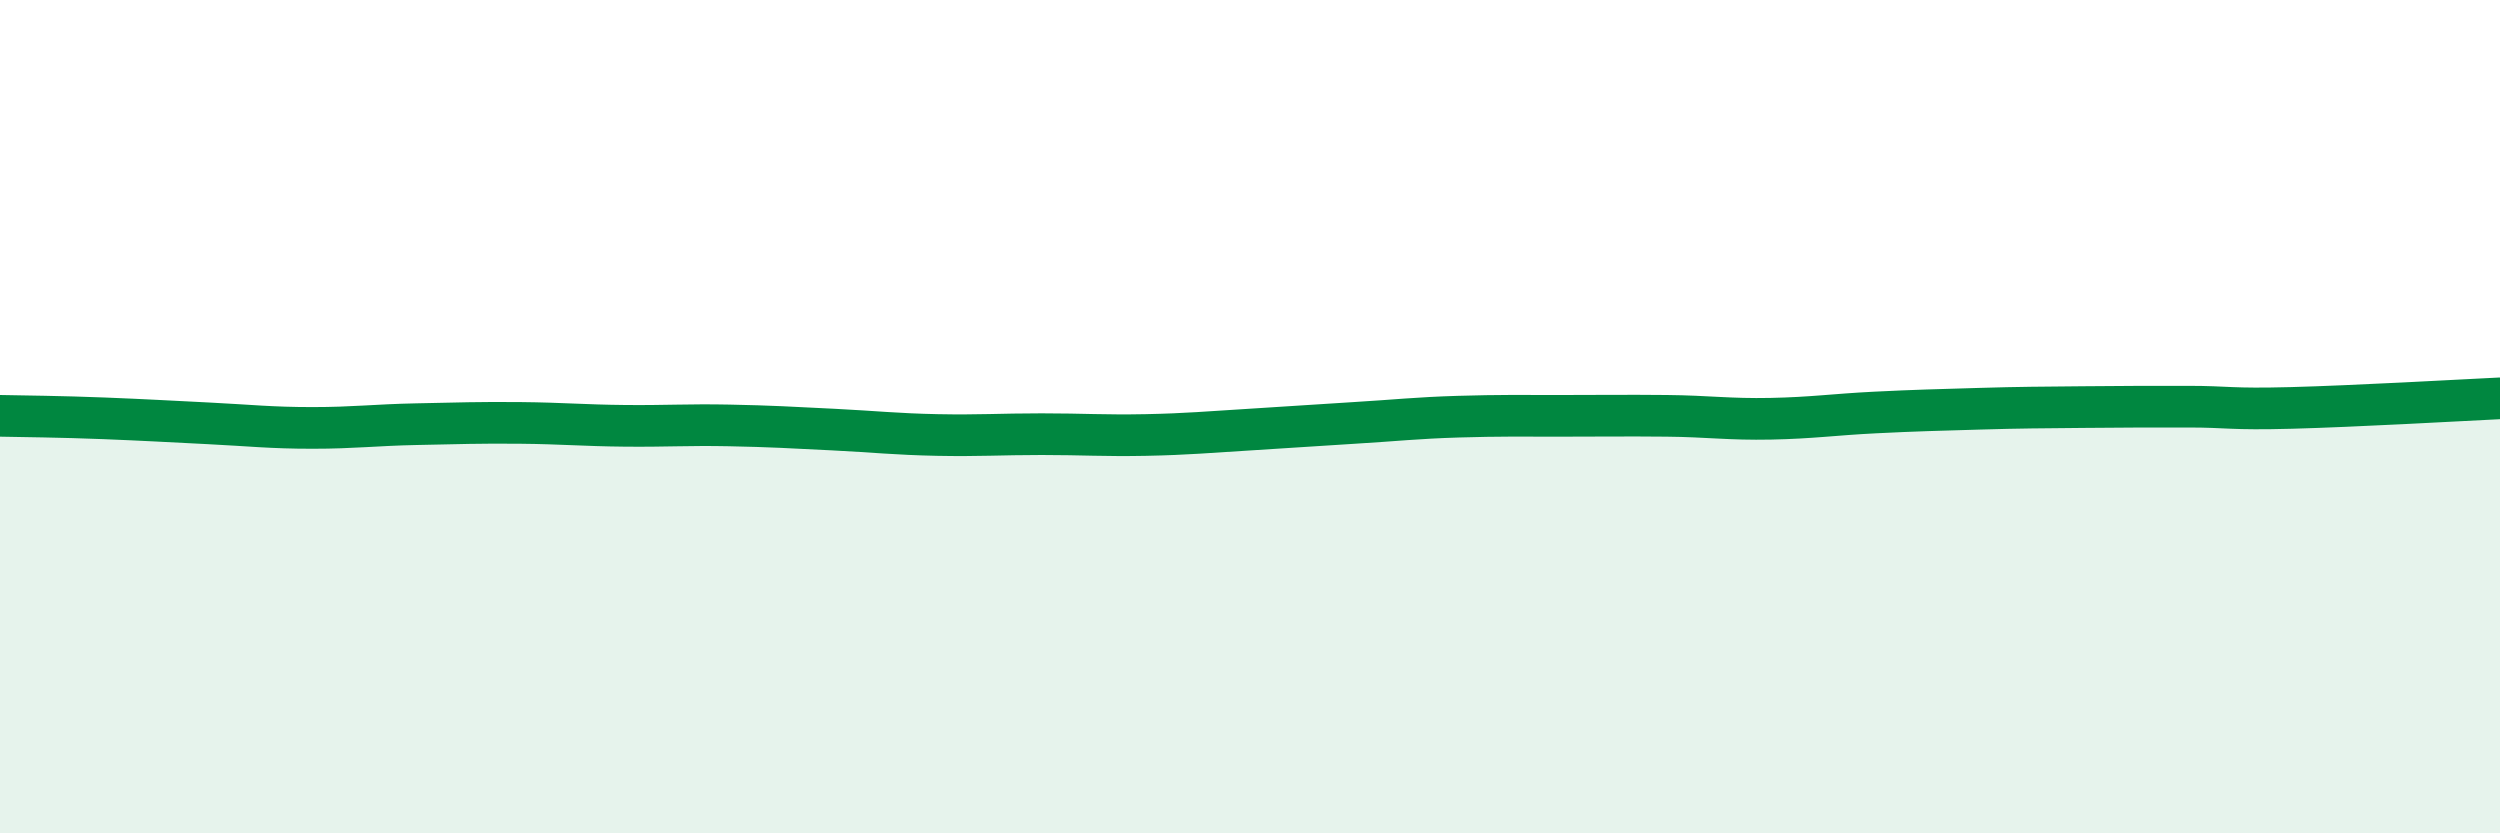
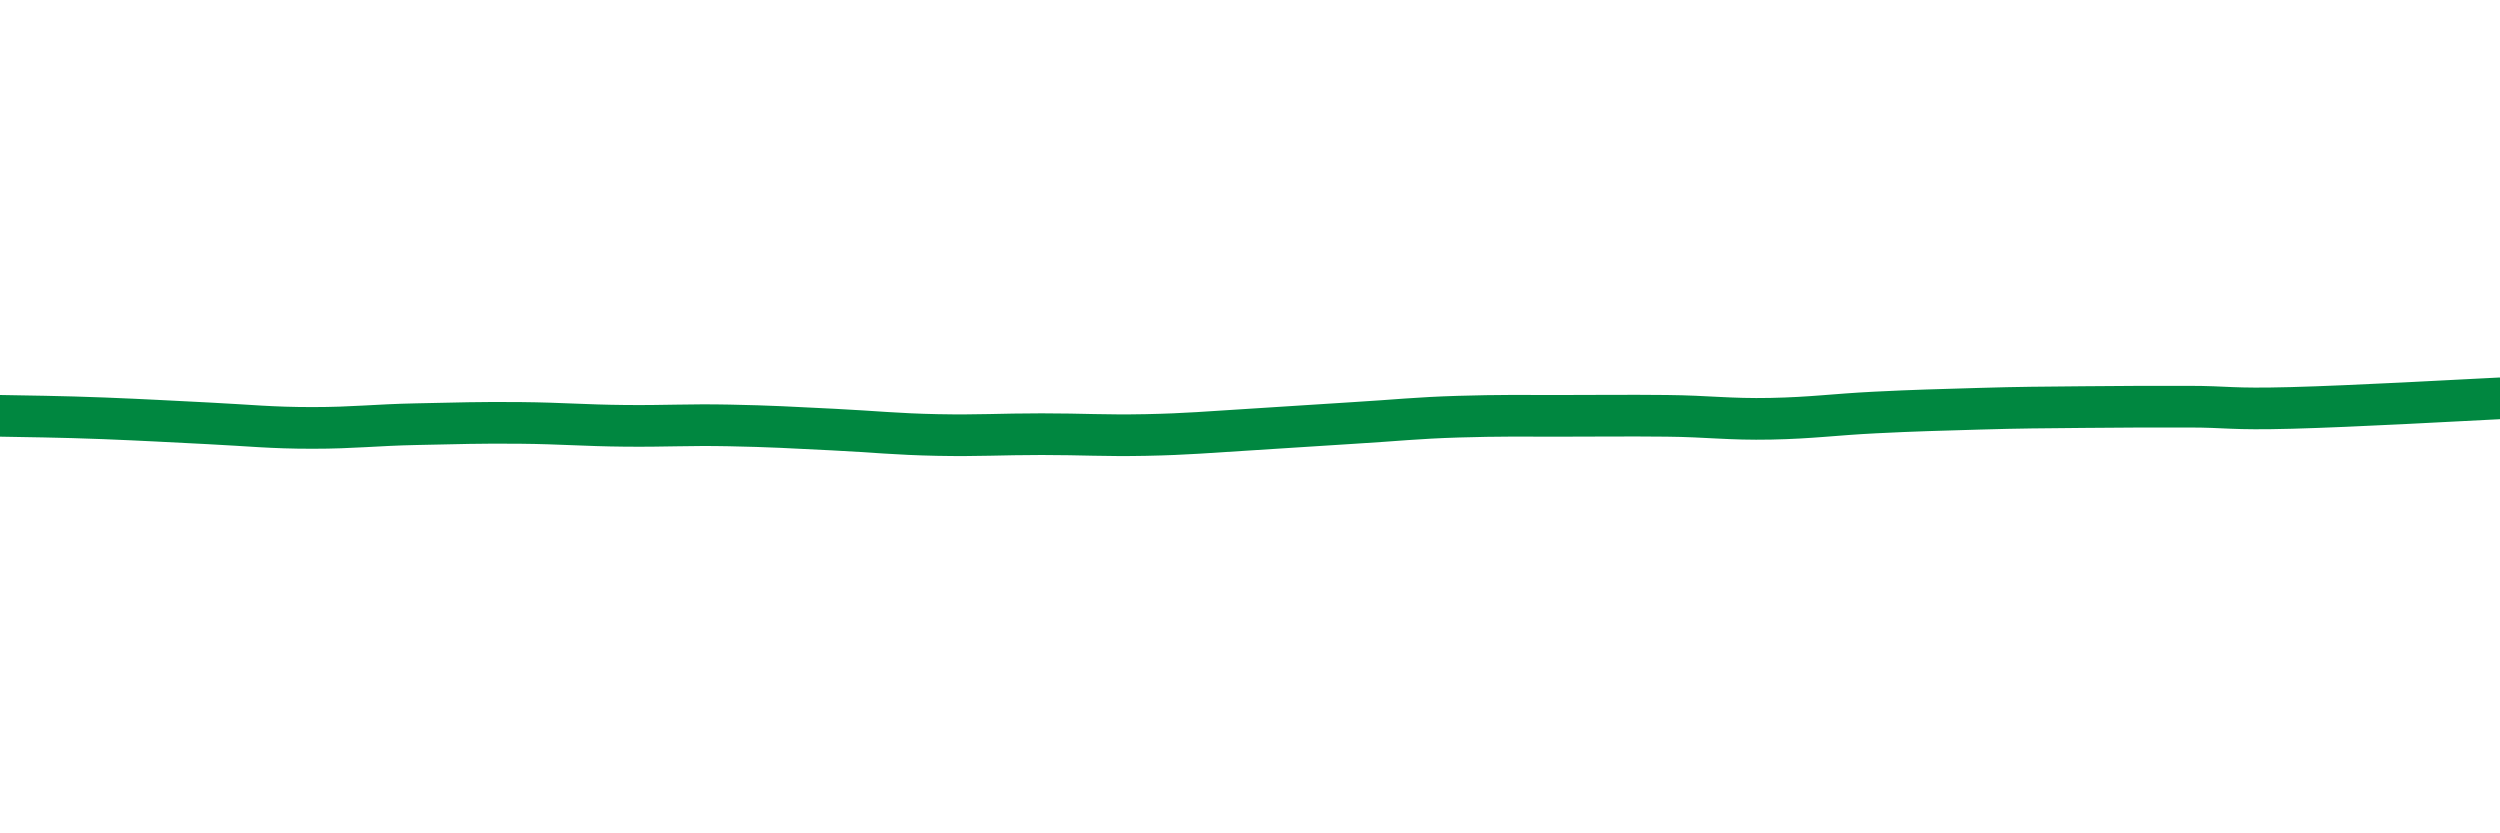
<svg xmlns="http://www.w3.org/2000/svg" width="60" height="20" viewBox="0 0 60 20">
-   <path d="M 0,9.98 C 0.5,9.99 1.5,10 2.5,10.04 C 3.5,10.08 4,10.11 5,10.16 C 6,10.21 6.5,10.27 7.5,10.27 C 8.5,10.27 9,10.2 10,10.18 C 11,10.16 11.5,10.14 12.5,10.15 C 13.5,10.16 14,10.21 15,10.22 C 16,10.23 16.5,10.19 17.5,10.21 C 18.5,10.23 19,10.26 20,10.31 C 21,10.36 21.5,10.42 22.5,10.44 C 23.5,10.46 24,10.42 25,10.42 C 26,10.42 26.5,10.46 27.5,10.44 C 28.5,10.42 29,10.37 30,10.31 C 31,10.25 31.5,10.21 32.5,10.15 C 33.5,10.09 34,10.03 35,10 C 36,9.97 36.5,9.98 37.5,9.98 C 38.5,9.98 39,9.97 40,9.98 C 41,9.99 41.5,10.07 42.5,10.05 C 43.5,10.03 44,9.95 45,9.9 C 46,9.85 46.5,9.84 47.5,9.81 C 48.5,9.78 49,9.78 50,9.77 C 51,9.76 51.5,9.76 52.5,9.76 C 53.5,9.76 53.5,9.83 55,9.79 C 56.5,9.75 59,9.61 60,9.56L60 20L0 20Z" fill="#008740" opacity="0.1" stroke-linecap="round" stroke-linejoin="round" />
  <path d="M 0,9.98 C 0.5,9.99 1.5,10 2.5,10.04 C 3.5,10.08 4,10.11 5,10.16 C 6,10.21 6.5,10.27 7.5,10.27 C 8.5,10.27 9,10.2 10,10.18 C 11,10.16 11.5,10.14 12.5,10.15 C 13.5,10.16 14,10.21 15,10.22 C 16,10.23 16.5,10.19 17.5,10.21 C 18.5,10.23 19,10.26 20,10.31 C 21,10.36 21.5,10.42 22.5,10.44 C 23.5,10.46 24,10.42 25,10.42 C 26,10.42 26.5,10.46 27.5,10.44 C 28.5,10.42 29,10.37 30,10.31 C 31,10.25 31.5,10.21 32.5,10.15 C 33.5,10.09 34,10.03 35,10 C 36,9.97 36.5,9.98 37.5,9.98 C 38.5,9.98 39,9.97 40,9.98 C 41,9.99 41.5,10.07 42.5,10.05 C 43.5,10.03 44,9.95 45,9.9 C 46,9.85 46.5,9.84 47.5,9.81 C 48.5,9.78 49,9.78 50,9.77 C 51,9.76 51.5,9.76 52.5,9.76 C 53.5,9.76 53.5,9.83 55,9.79 C 56.5,9.75 59,9.61 60,9.56" stroke="#008740" stroke-width="1" fill="none" stroke-linecap="round" stroke-linejoin="round" />
</svg>